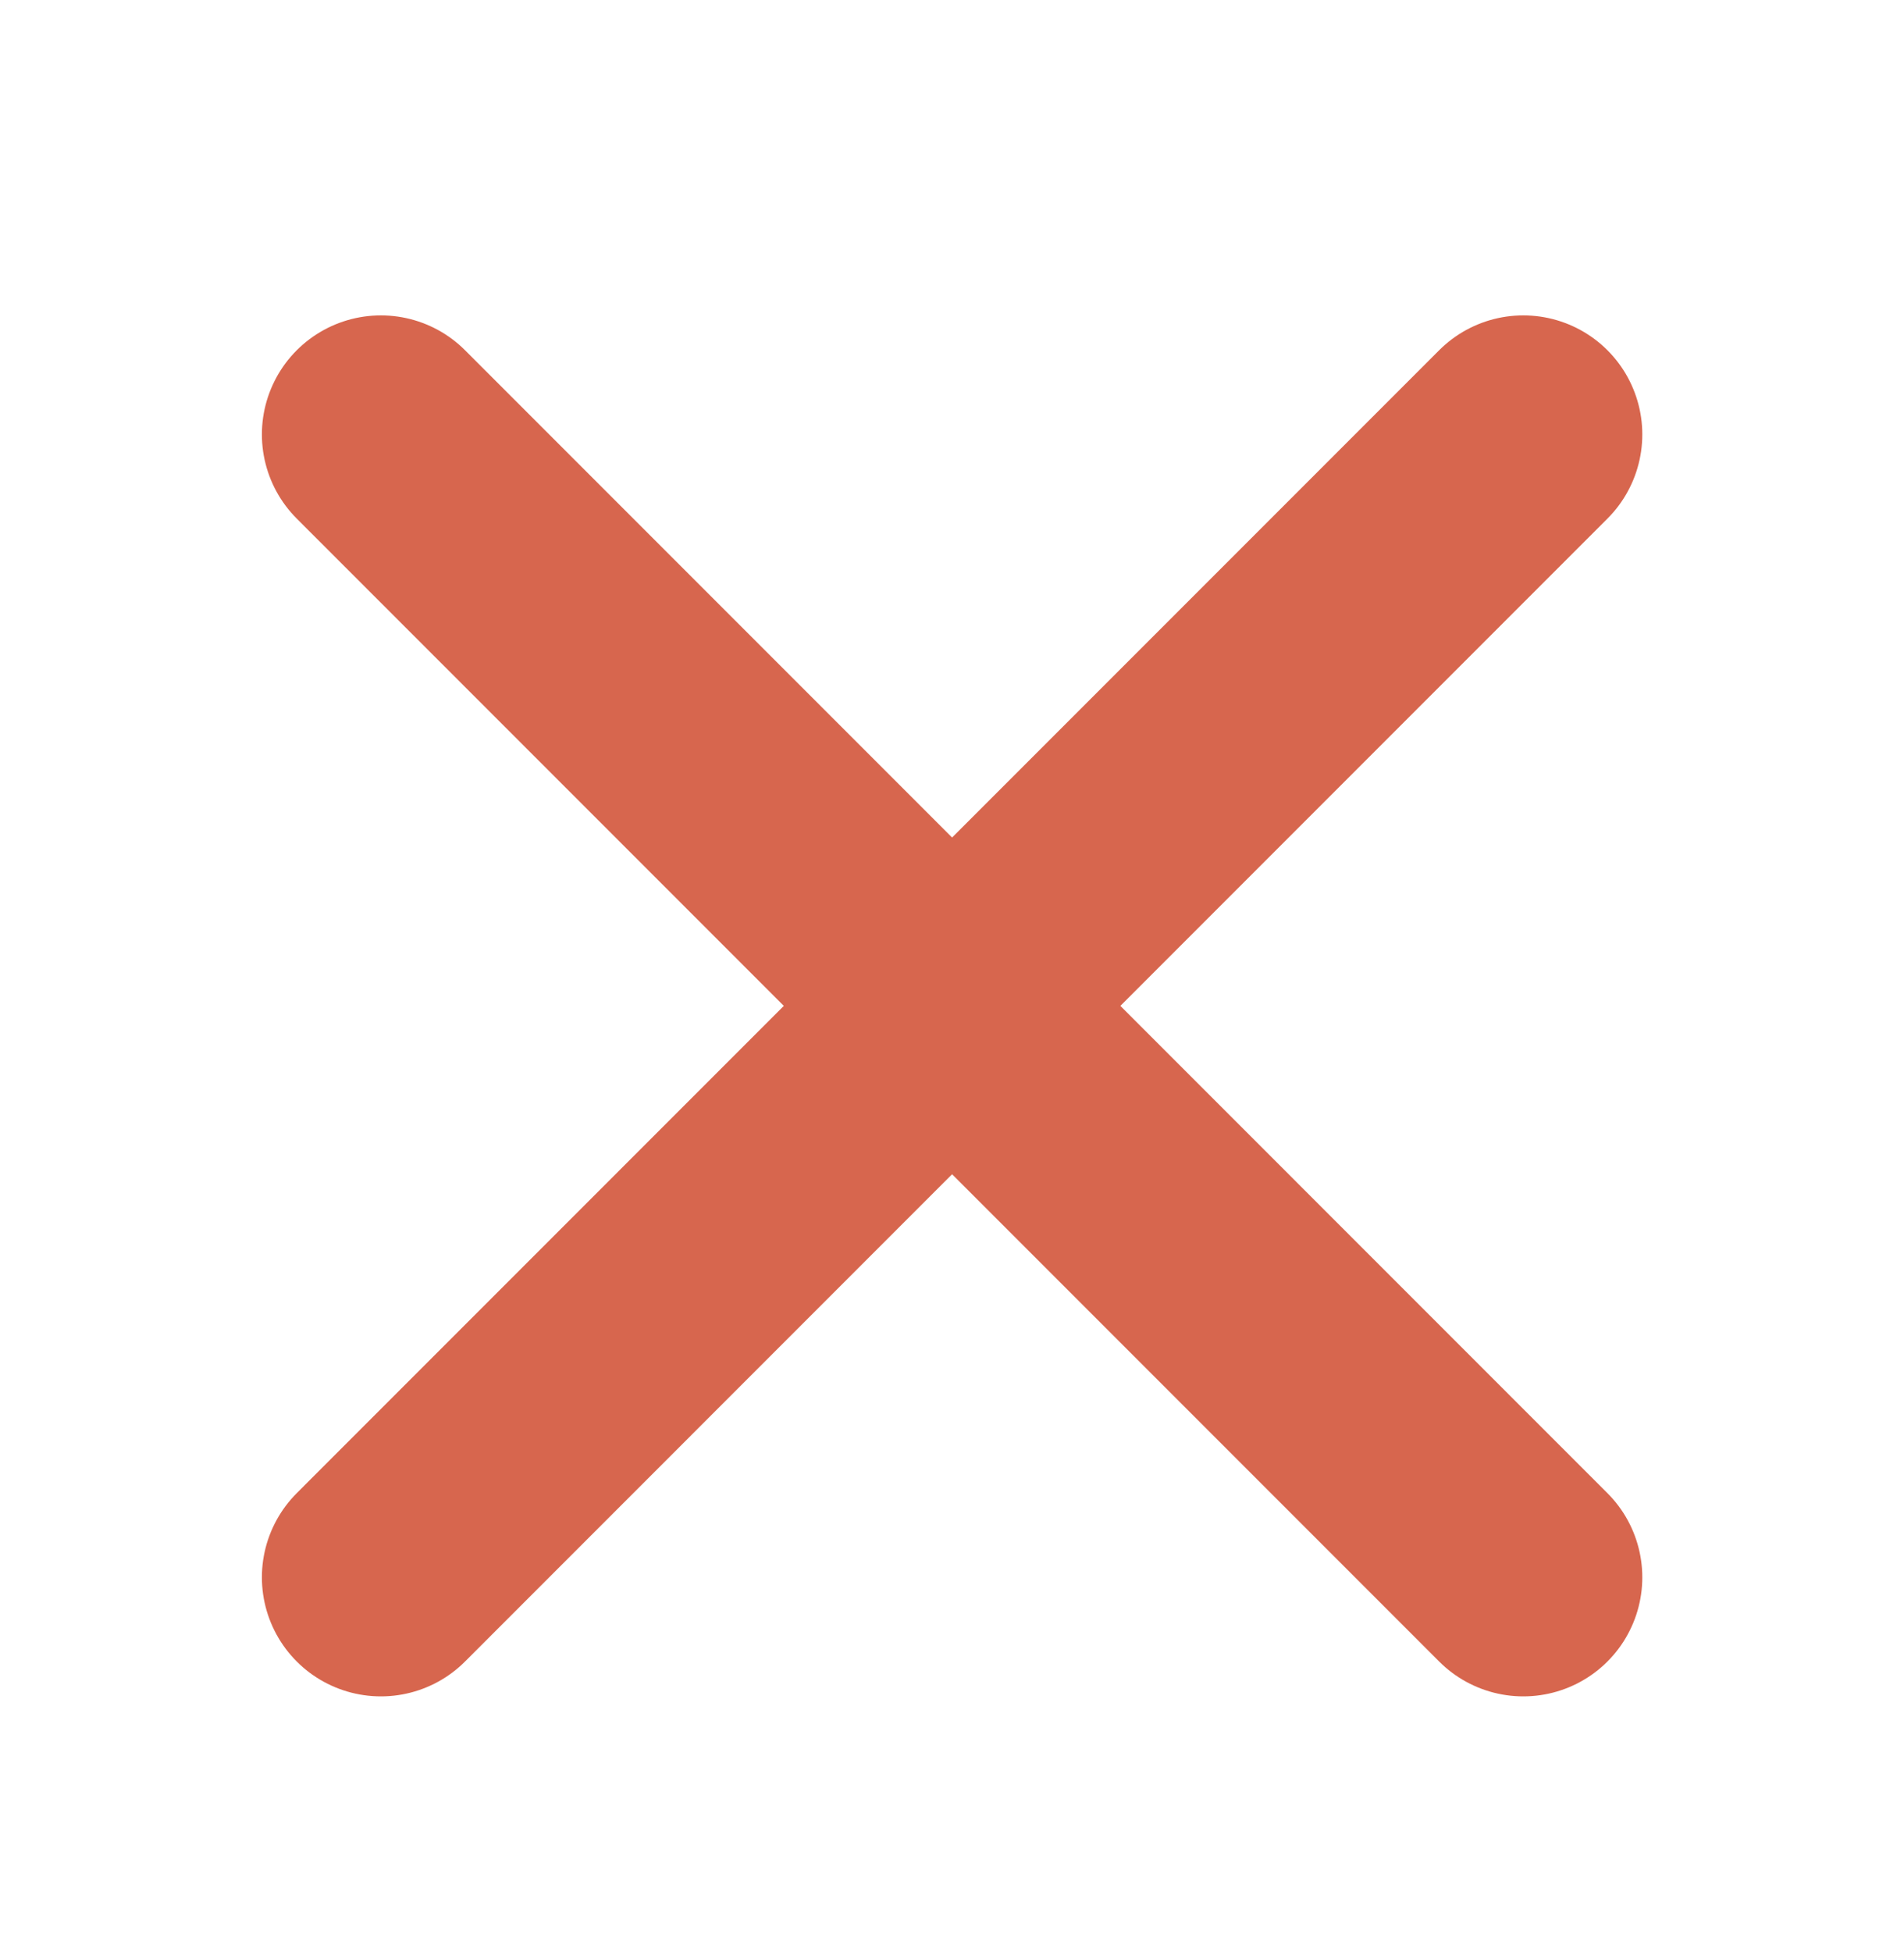
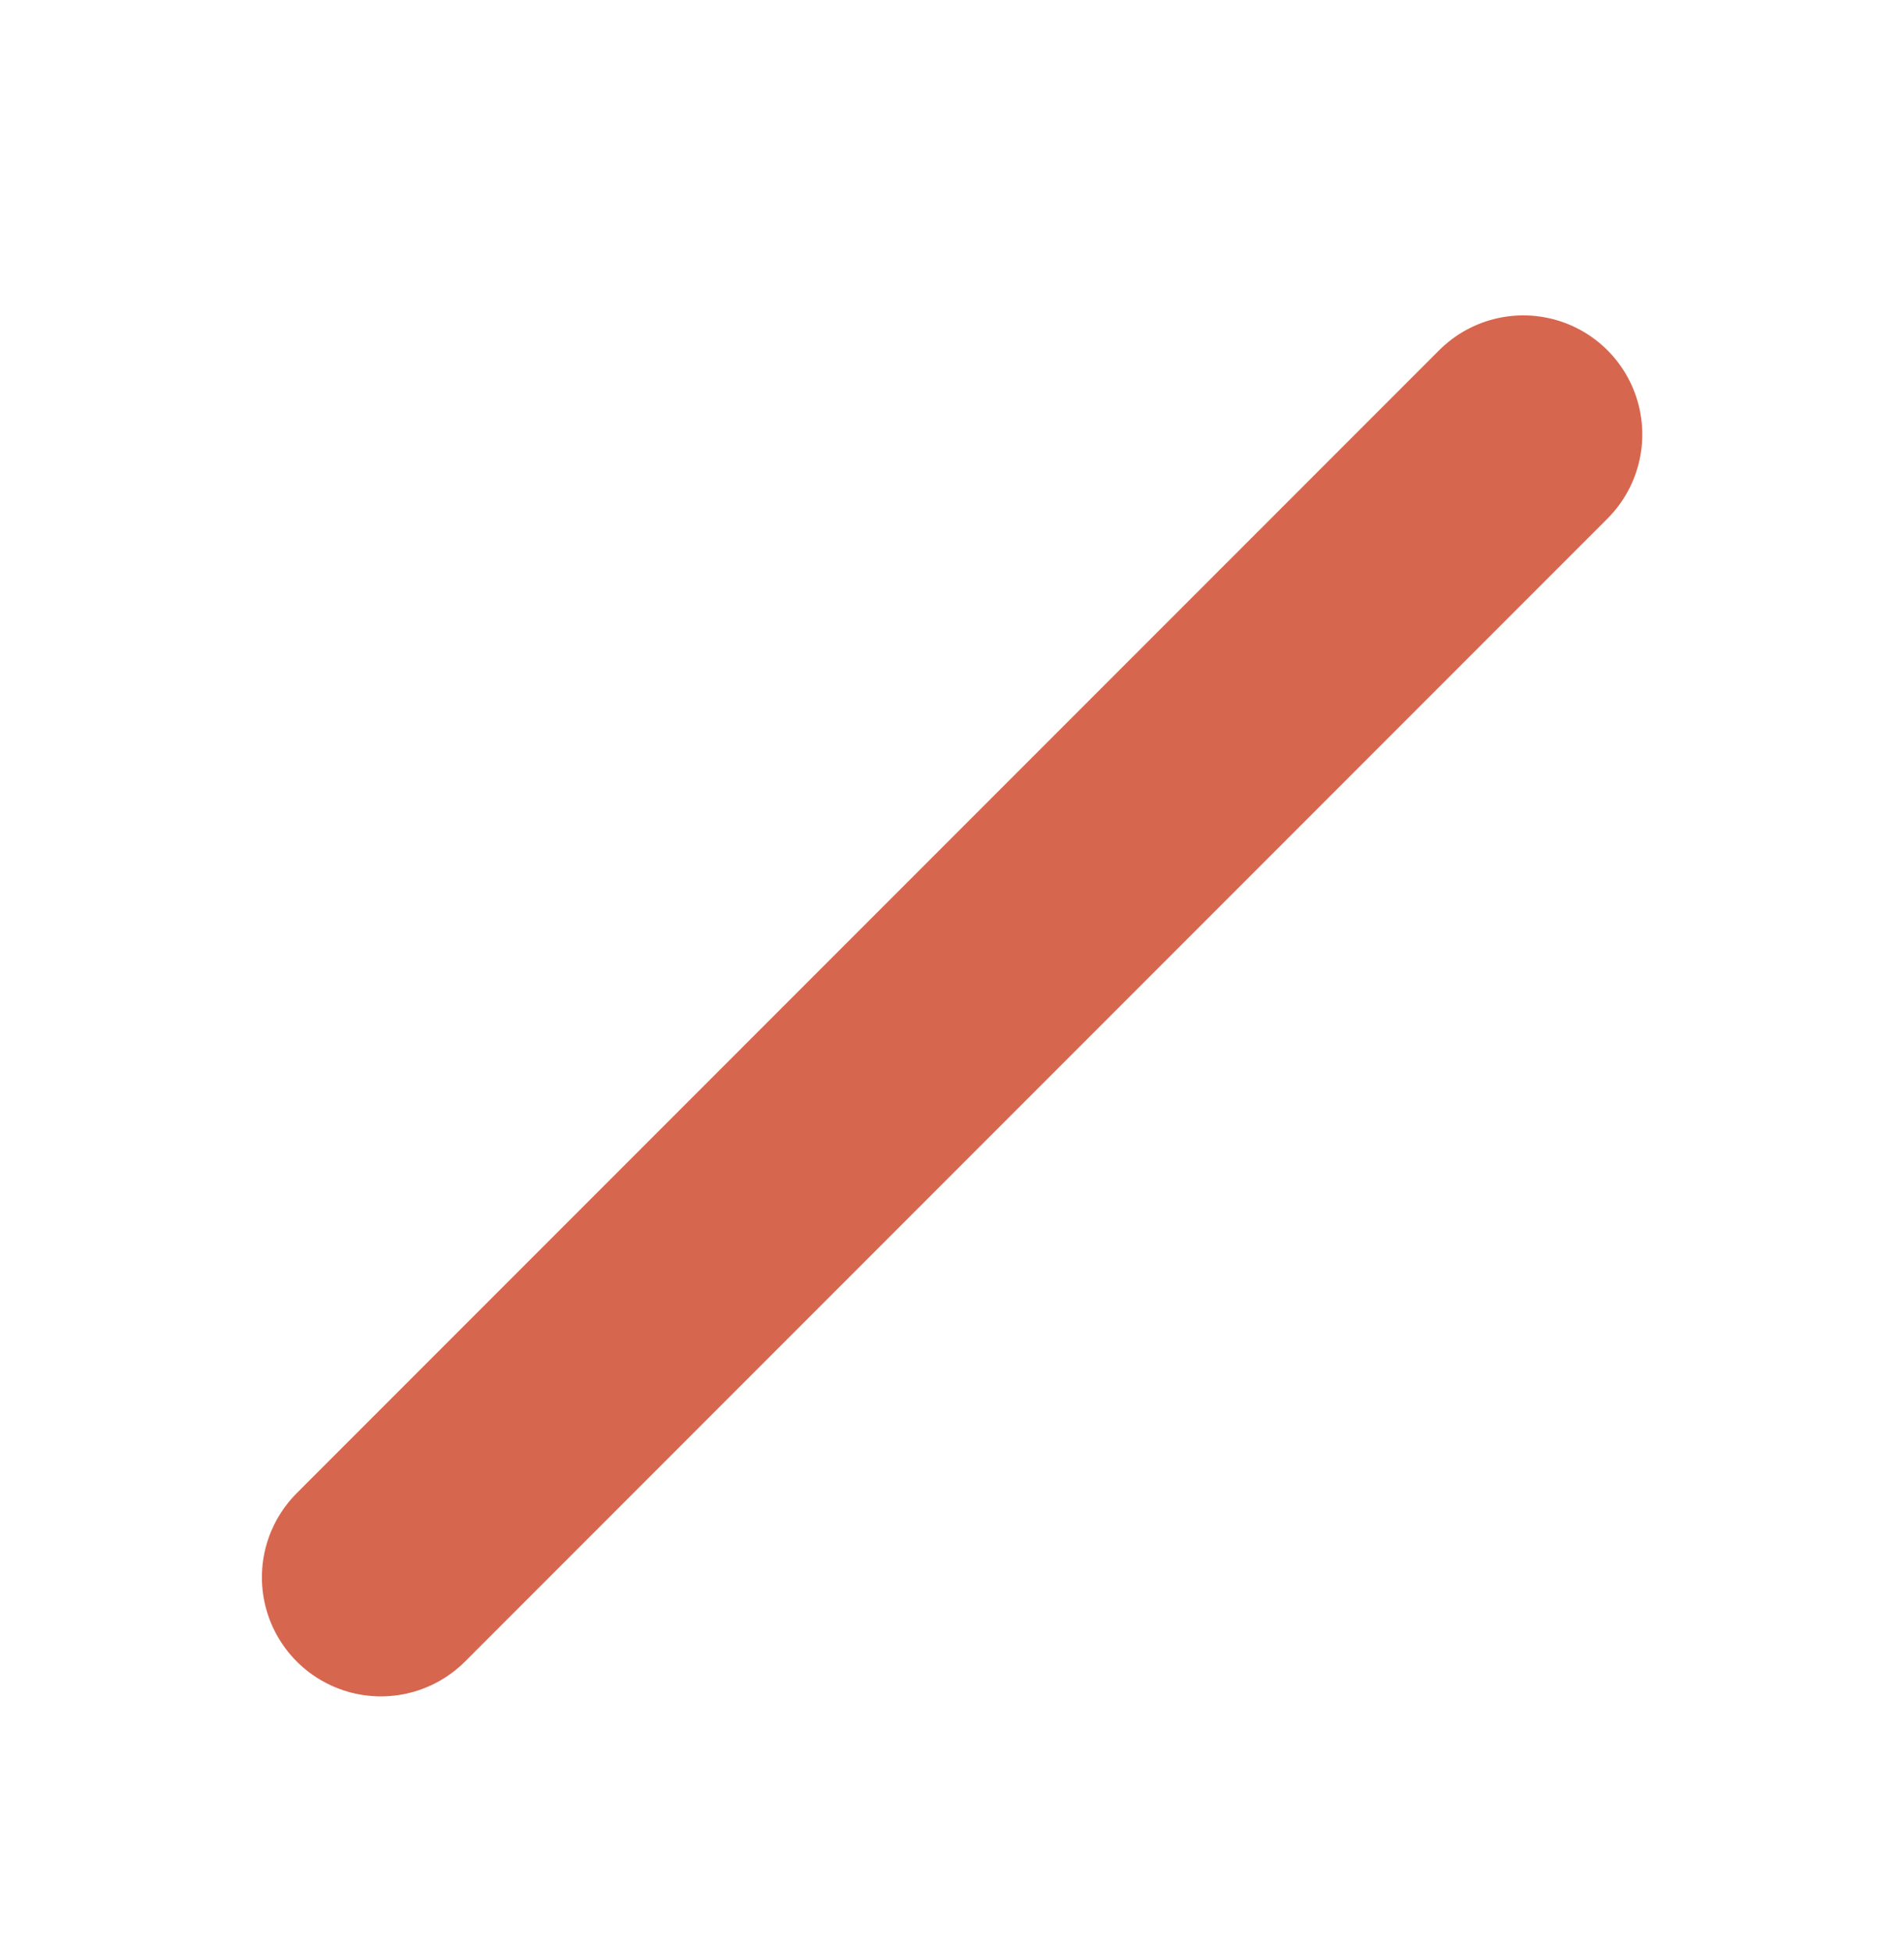
<svg xmlns="http://www.w3.org/2000/svg" width="40" height="41" viewBox="0 0 40 41" fill="none">
  <g clip-path="url(#clip0_604_25461)">
    <path d="M32.002 9.123L8.002 33.124" stroke="#D7664E" stroke-width="5" stroke-linecap="round" stroke-linejoin="round" />
-     <path d="M8.002 9.123L32.002 33.124" stroke="#D7664E" stroke-width="5" stroke-linecap="round" stroke-linejoin="round" />
  </g>
  <defs>
    <clipPath id="clip0_604_25461">
      <rect width="40" height="40" fill="white" transform="translate(0 0.123)" />
    </clipPath>
  </defs>
</svg>